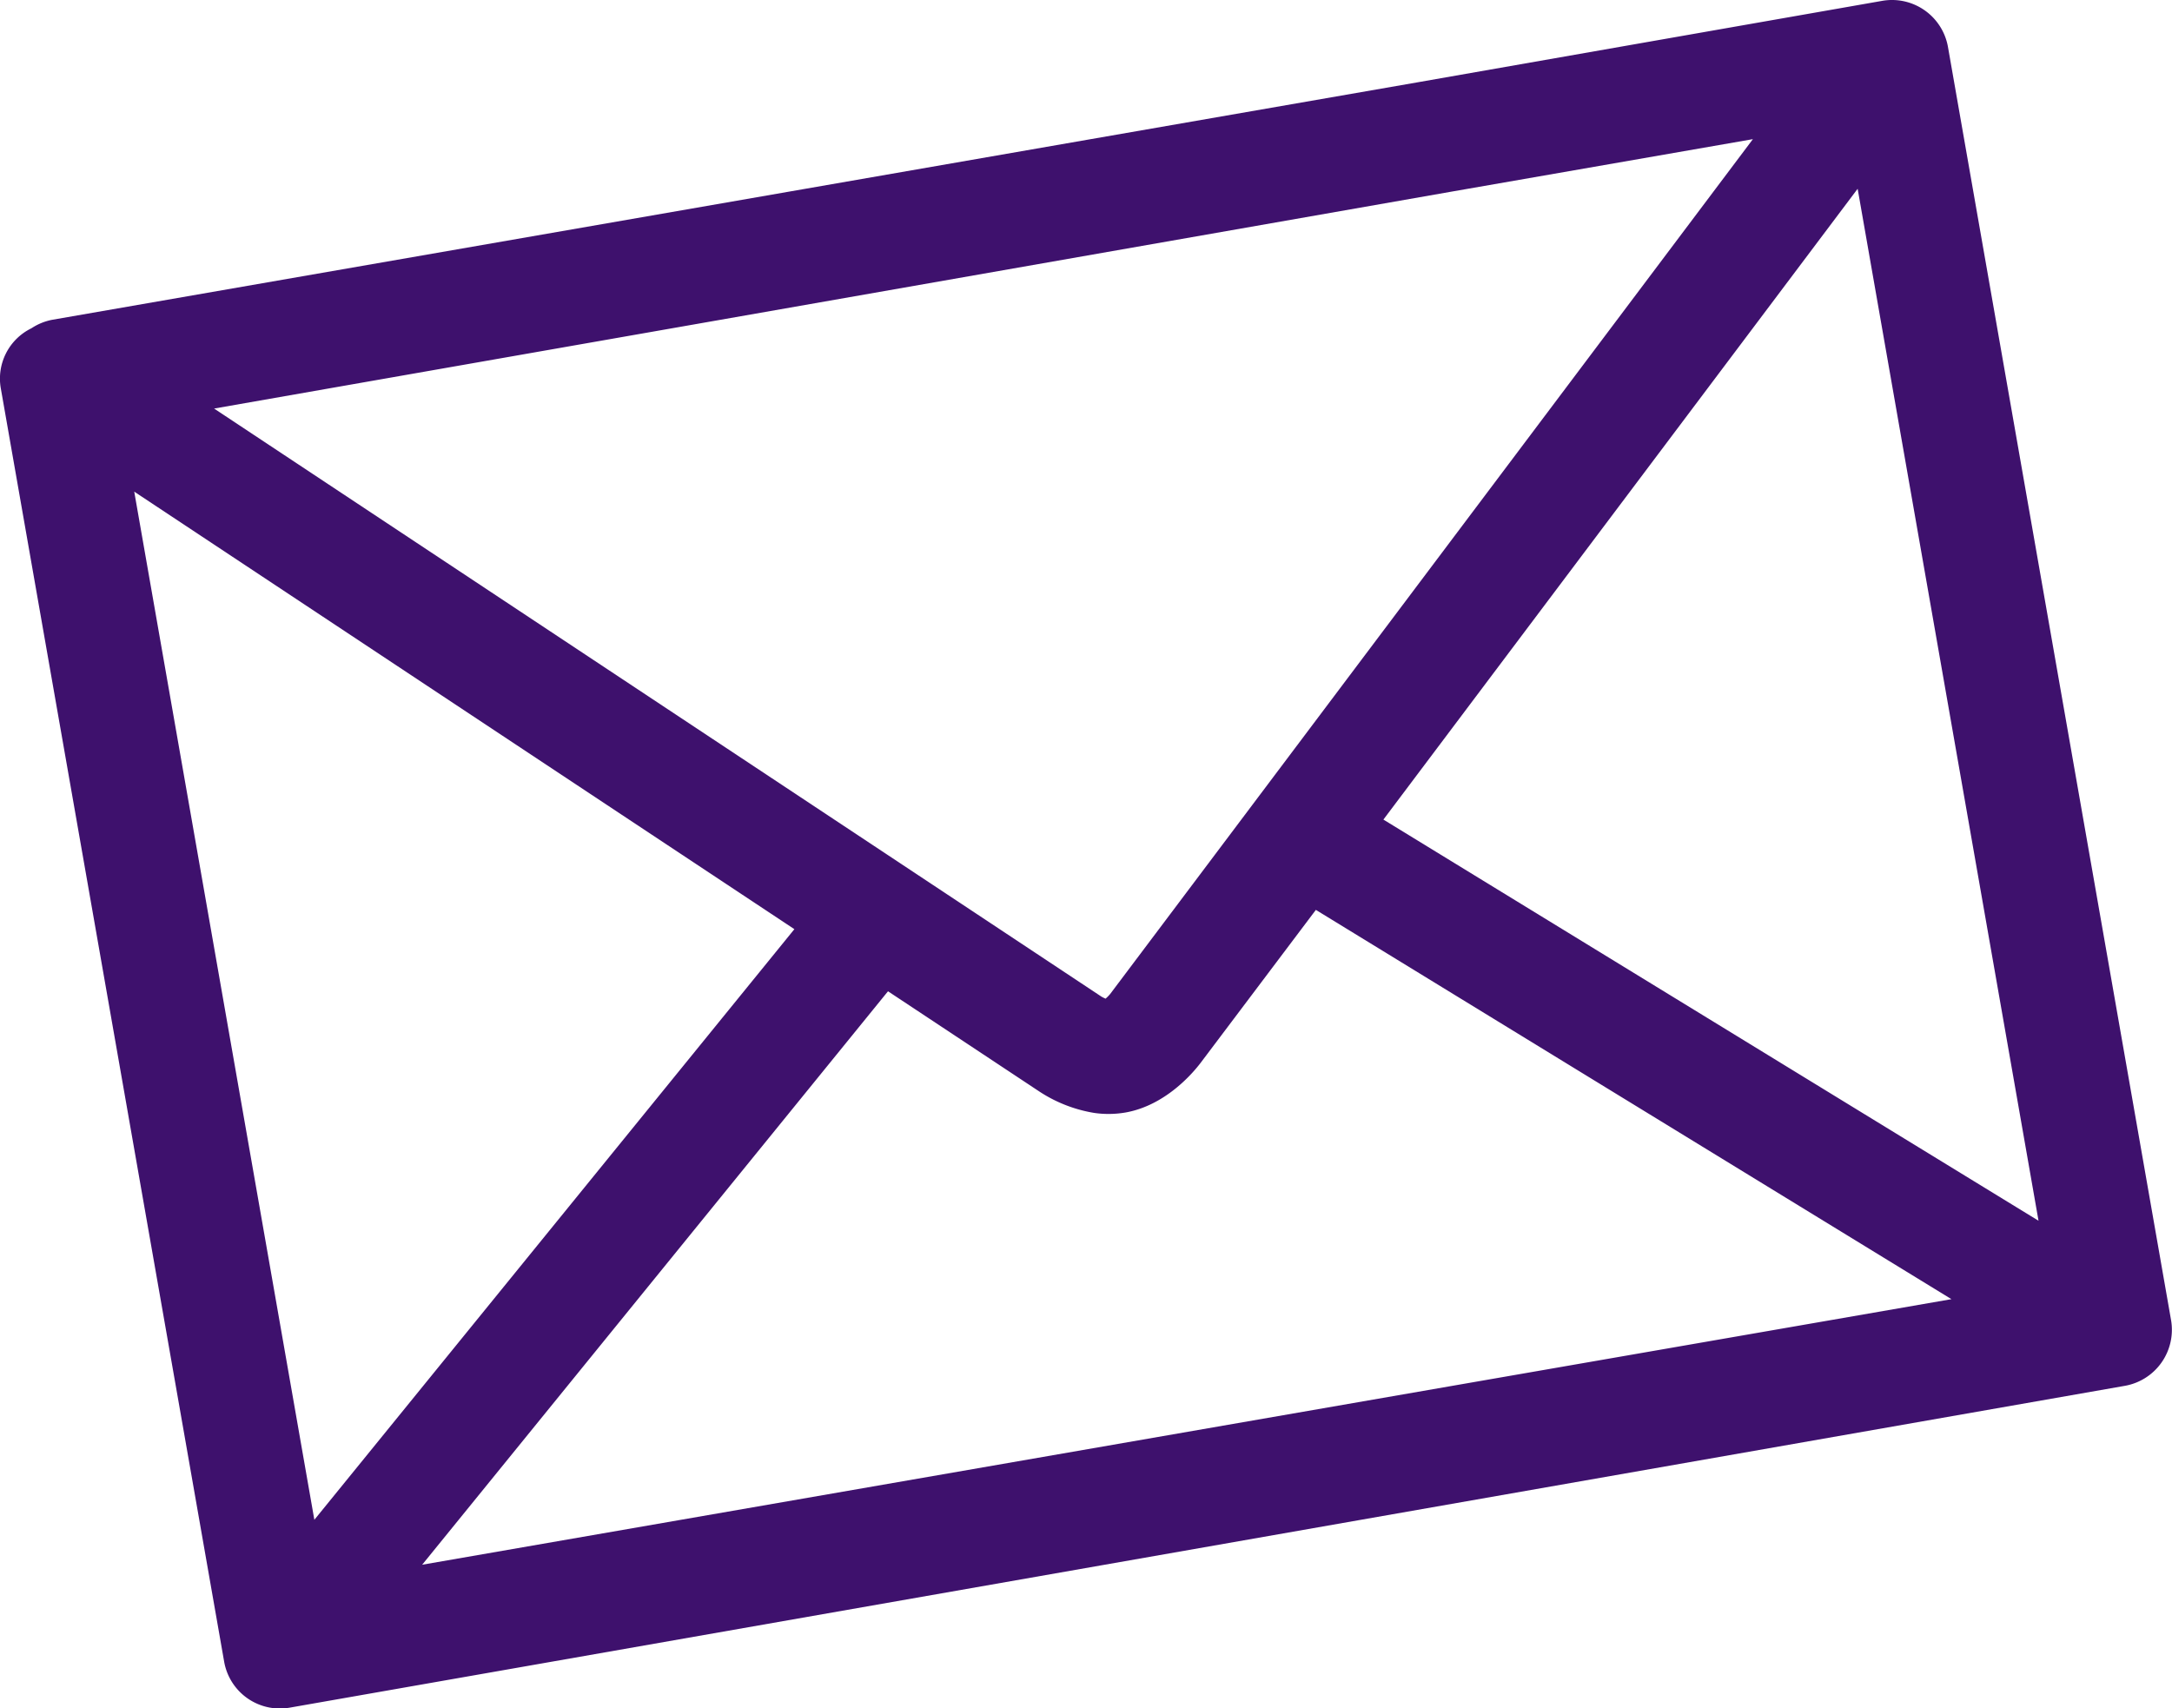
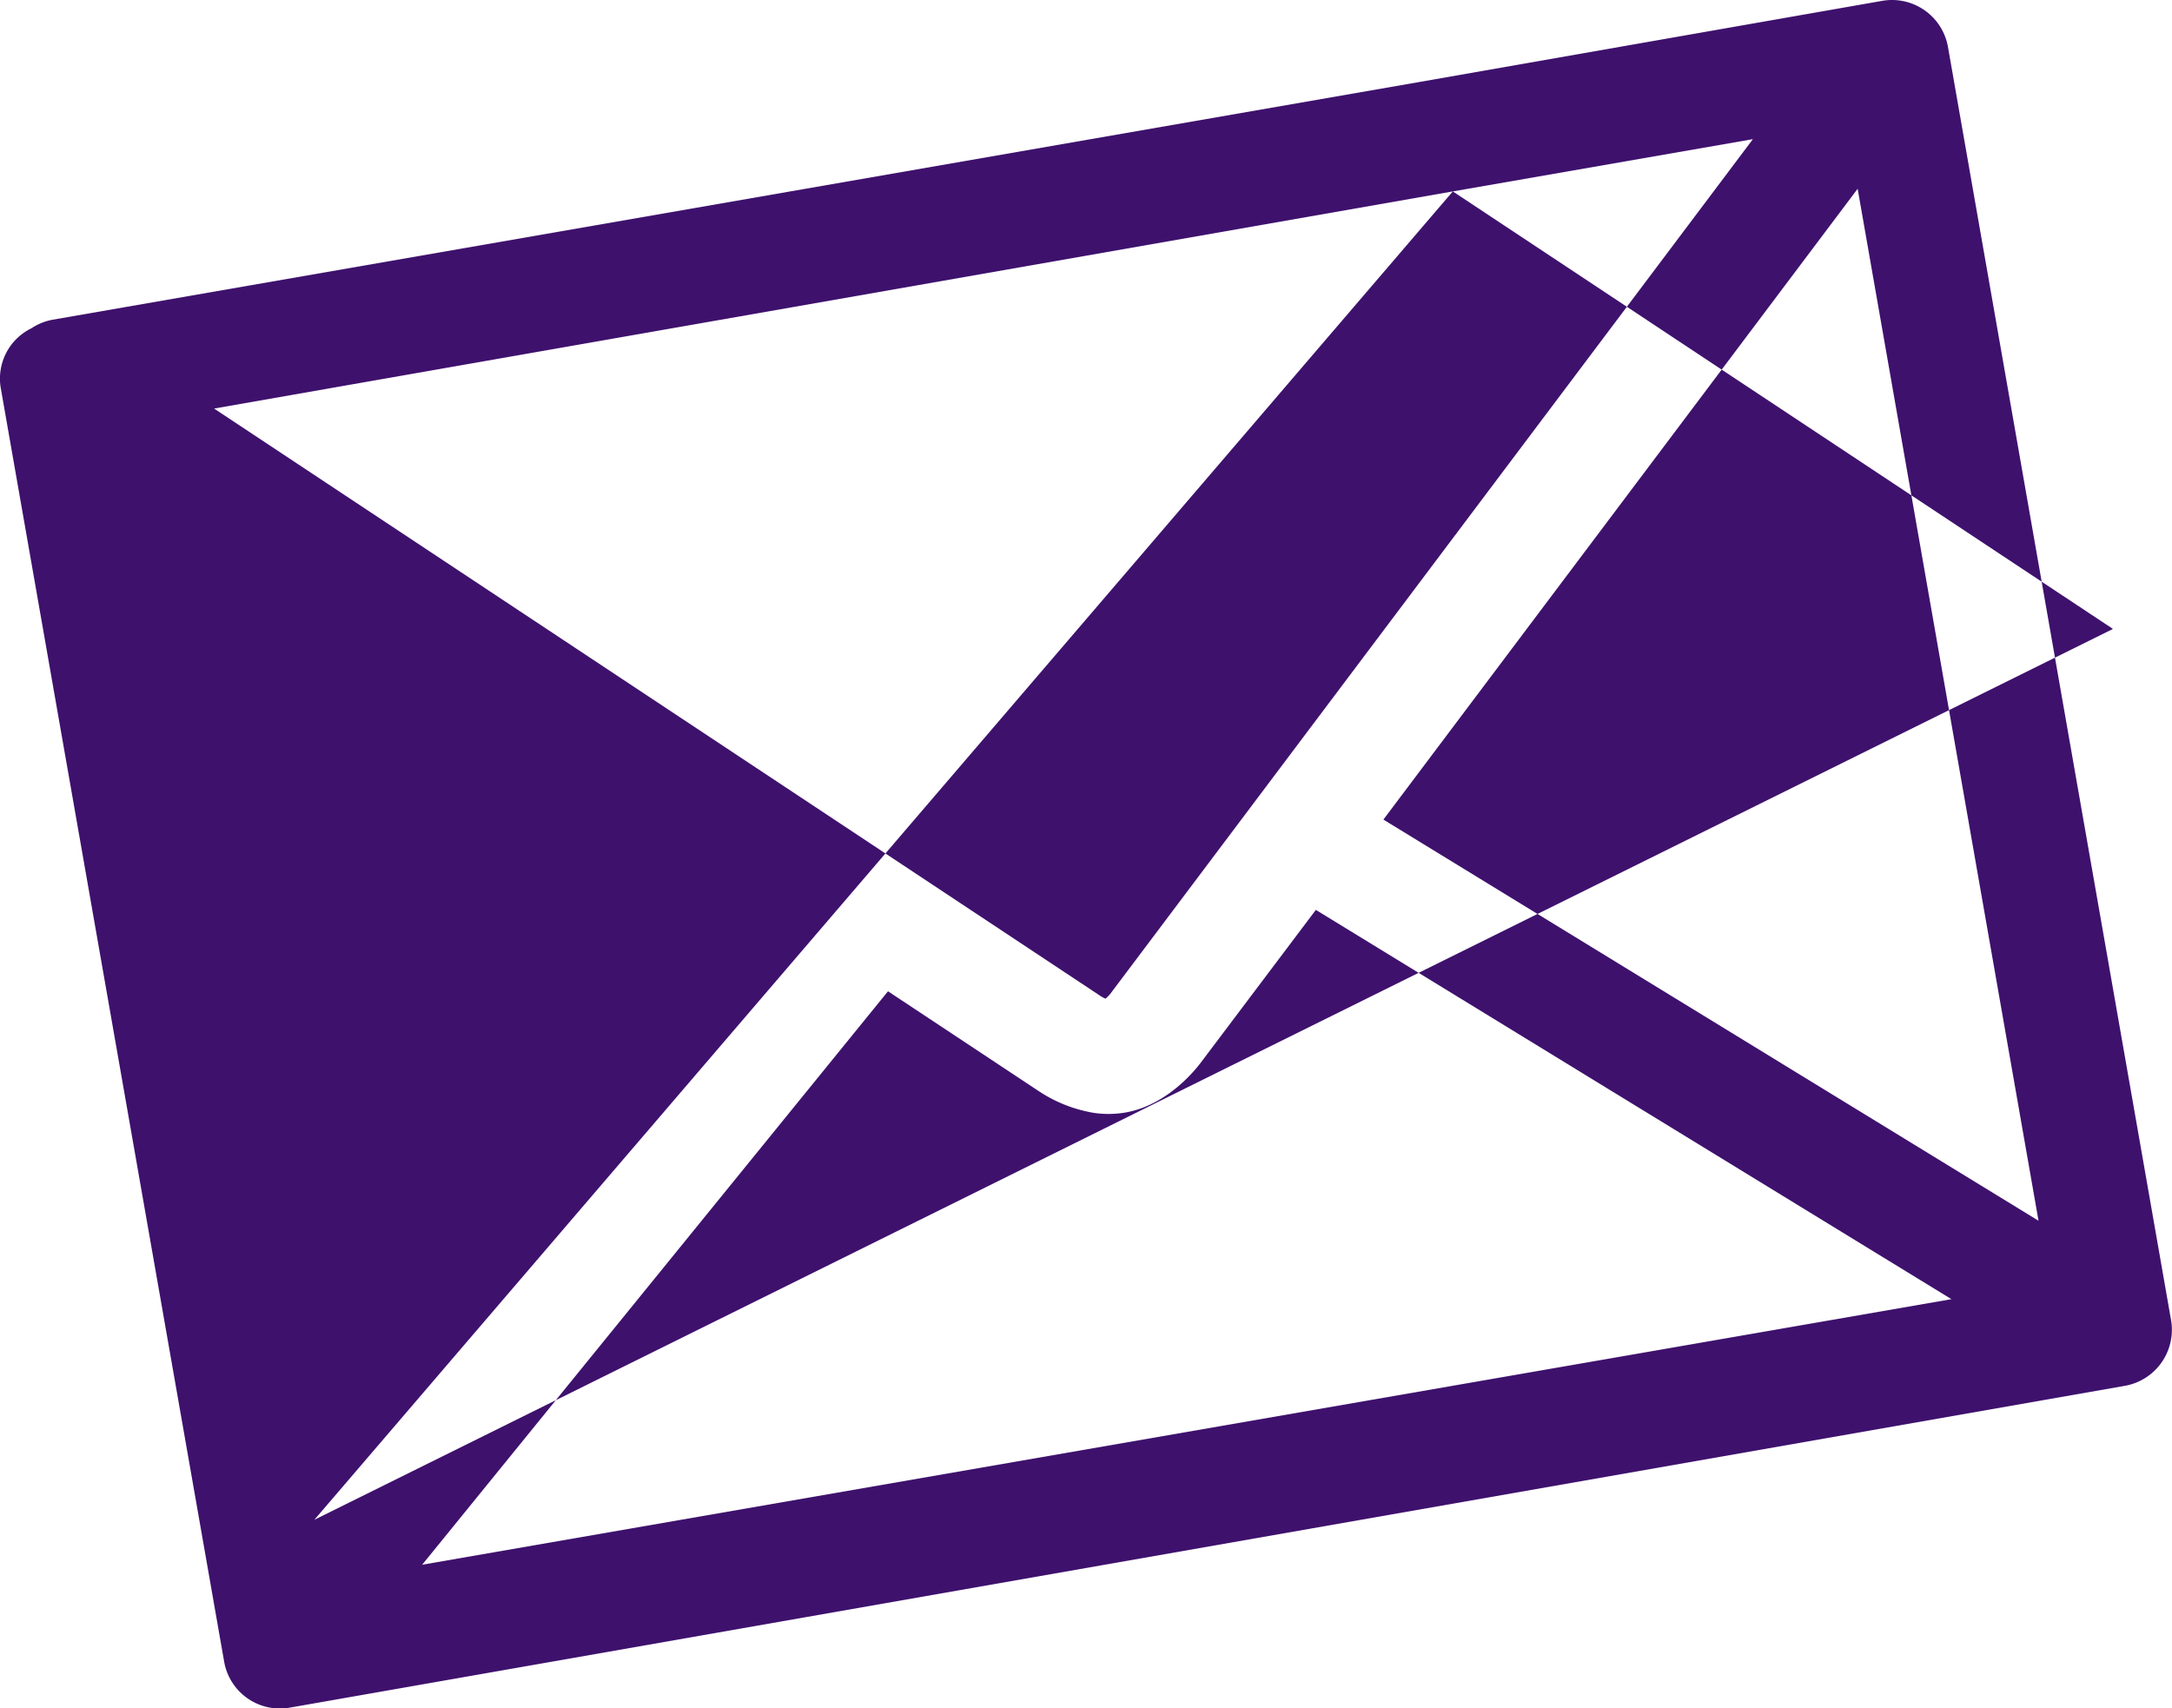
<svg xmlns="http://www.w3.org/2000/svg" id="Ebene_1" data-name="Ebene 1" viewBox="0 0 255.65 201.09">
  <defs>
    <style>.cls-1{fill:#3e116d;}</style>
  </defs>
-   <path class="cls-1" d="M229.28,5.52A6.69,6.69,0,0,0,221.54.1L166.73,9.71,6.15,37.64a6.73,6.73,0,0,0-2.45,1,6.59,6.59,0,0,0-3.6,7.1L26.38,195.57A6.66,6.66,0,0,0,34.11,201l216-37.88a6.7,6.7,0,0,0,5.43-7.73ZM171,22.53l35.32-6.15L130.67,117a5.11,5.11,0,0,1-.54.55,5.18,5.18,0,0,1-.47-.23L25.2,48.09ZM15.8,57.87l77.7,51.5L37,178.89ZM49.69,184.18l54.83-67.5,17.74,11.75A16.67,16.67,0,0,0,128.8,131a11.85,11.85,0,0,0,3.67-.05c4.71-.83,7.94-4.65,8.85-5.85l13.56-18,74.81,45.82ZM162.83,96.47l55.82-74.25,21.29,121.47Z" />
+   <path class="cls-1" d="M229.28,5.52A6.69,6.69,0,0,0,221.54.1L166.73,9.71,6.15,37.64a6.73,6.73,0,0,0-2.45,1,6.59,6.59,0,0,0-3.6,7.1L26.38,195.57A6.66,6.66,0,0,0,34.11,201l216-37.88a6.7,6.7,0,0,0,5.43-7.73ZM171,22.53l35.32-6.15L130.67,117a5.11,5.11,0,0,1-.54.55,5.18,5.18,0,0,1-.47-.23L25.2,48.09Zl77.7,51.5L37,178.89ZM49.69,184.18l54.83-67.5,17.74,11.75A16.67,16.67,0,0,0,128.8,131a11.85,11.85,0,0,0,3.67-.05c4.71-.83,7.94-4.65,8.85-5.85l13.56-18,74.81,45.82ZM162.83,96.47l55.82-74.25,21.29,121.47Z" />
</svg>